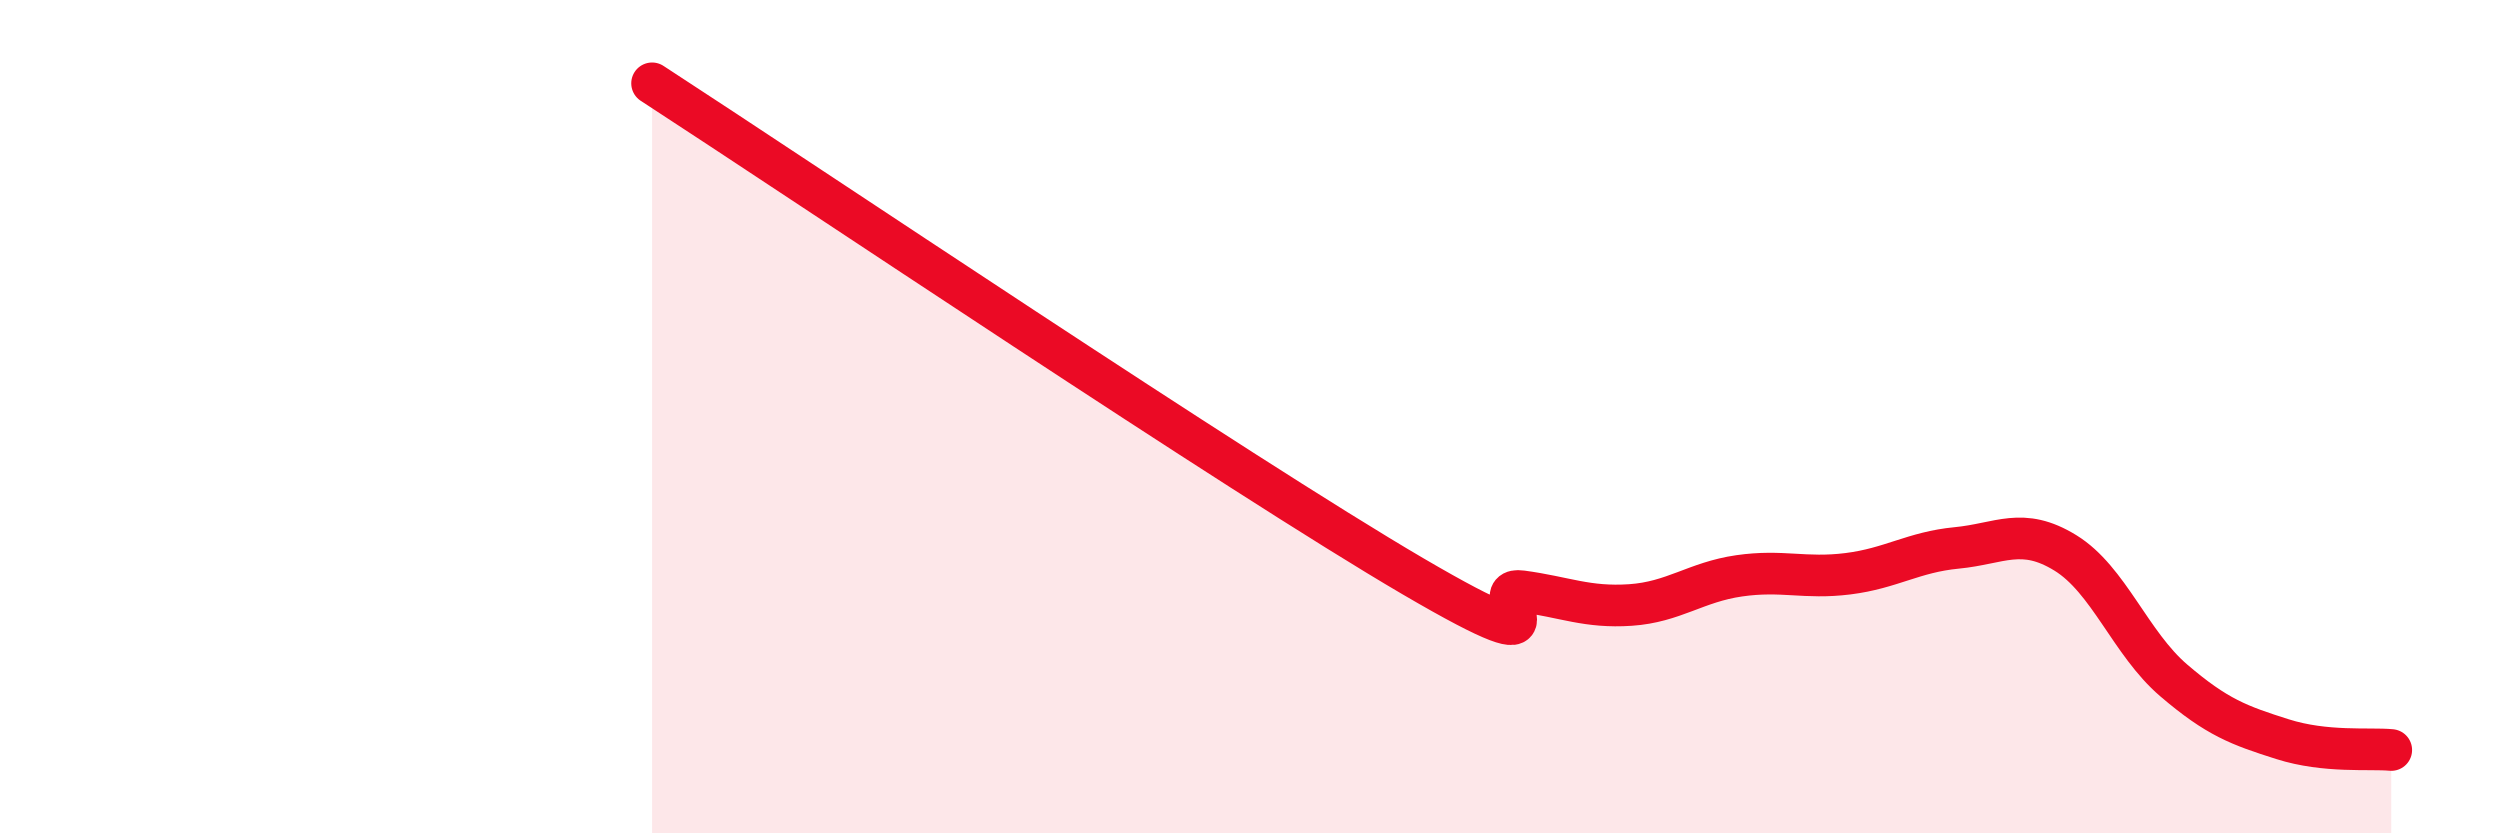
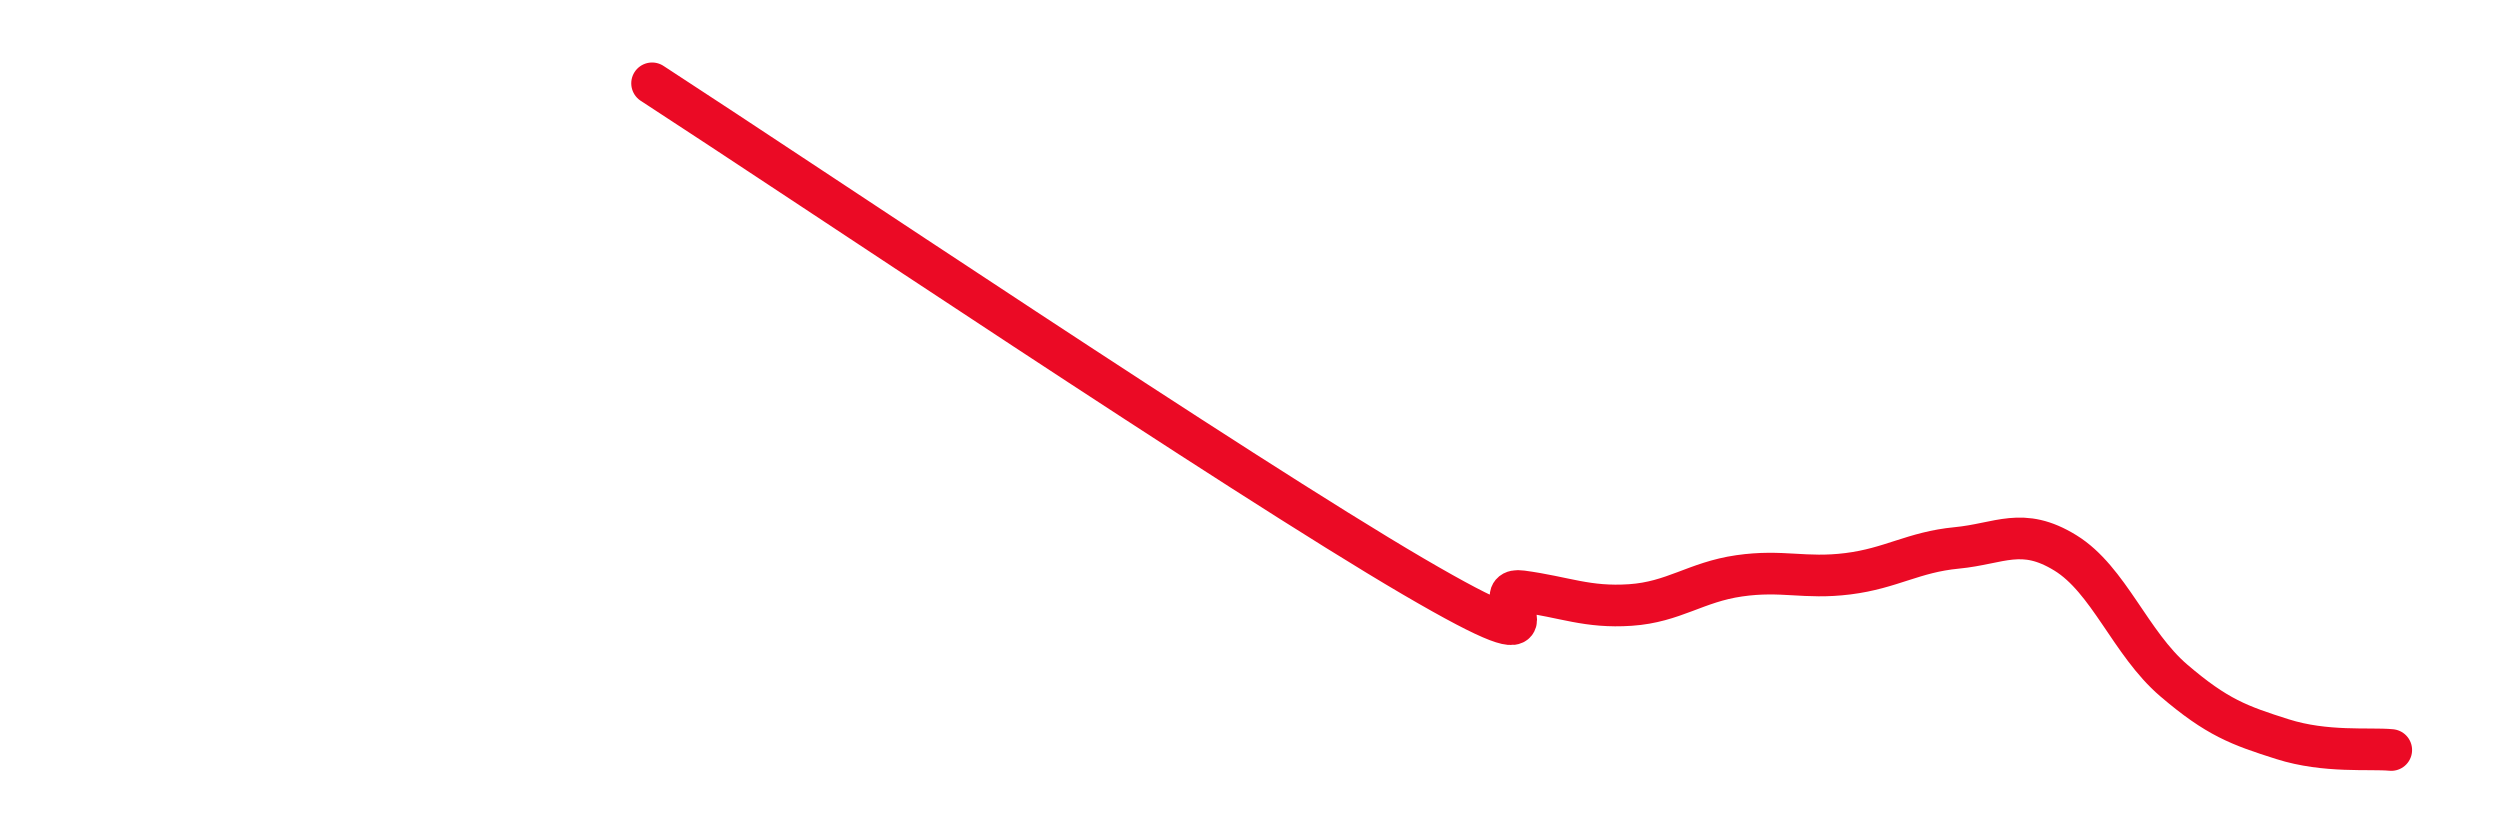
<svg xmlns="http://www.w3.org/2000/svg" width="60" height="20" viewBox="0 0 60 20">
-   <path d="M 15.65,2 C 19.3,4.37 29.74,11.39 33.91,13.83 C 38.08,16.27 35.48,14.05 36.52,14.19 C 37.56,14.33 38.09,14.59 39.13,14.52 C 40.17,14.45 40.7,13.97 41.74,13.82 C 42.78,13.67 43.31,13.9 44.35,13.77 C 45.39,13.64 45.92,13.25 46.96,13.15 C 48,13.05 48.53,12.63 49.57,13.27 C 50.61,13.91 51.13,15.44 52.17,16.33 C 53.21,17.22 53.74,17.41 54.78,17.74 C 55.82,18.07 56.87,17.95 57.39,18L57.39 20L15.65 20Z" fill="#EB0A25" opacity="0.1" stroke-linecap="round" stroke-linejoin="round" />
  <path d="M 15.65,2 C 19.3,4.37 29.74,11.39 33.91,13.83 C 38.08,16.27 35.48,14.05 36.52,14.19 C 37.56,14.33 38.09,14.59 39.13,14.52 C 40.17,14.45 40.7,13.97 41.74,13.82 C 42.78,13.67 43.31,13.9 44.35,13.77 C 45.39,13.64 45.92,13.25 46.96,13.15 C 48,13.05 48.53,12.63 49.57,13.27 C 50.61,13.91 51.13,15.44 52.17,16.33 C 53.21,17.22 53.74,17.41 54.78,17.74 C 55.82,18.07 56.87,17.95 57.39,18" stroke="#EB0A25" stroke-width="1" fill="none" stroke-linecap="round" stroke-linejoin="round" />
</svg>